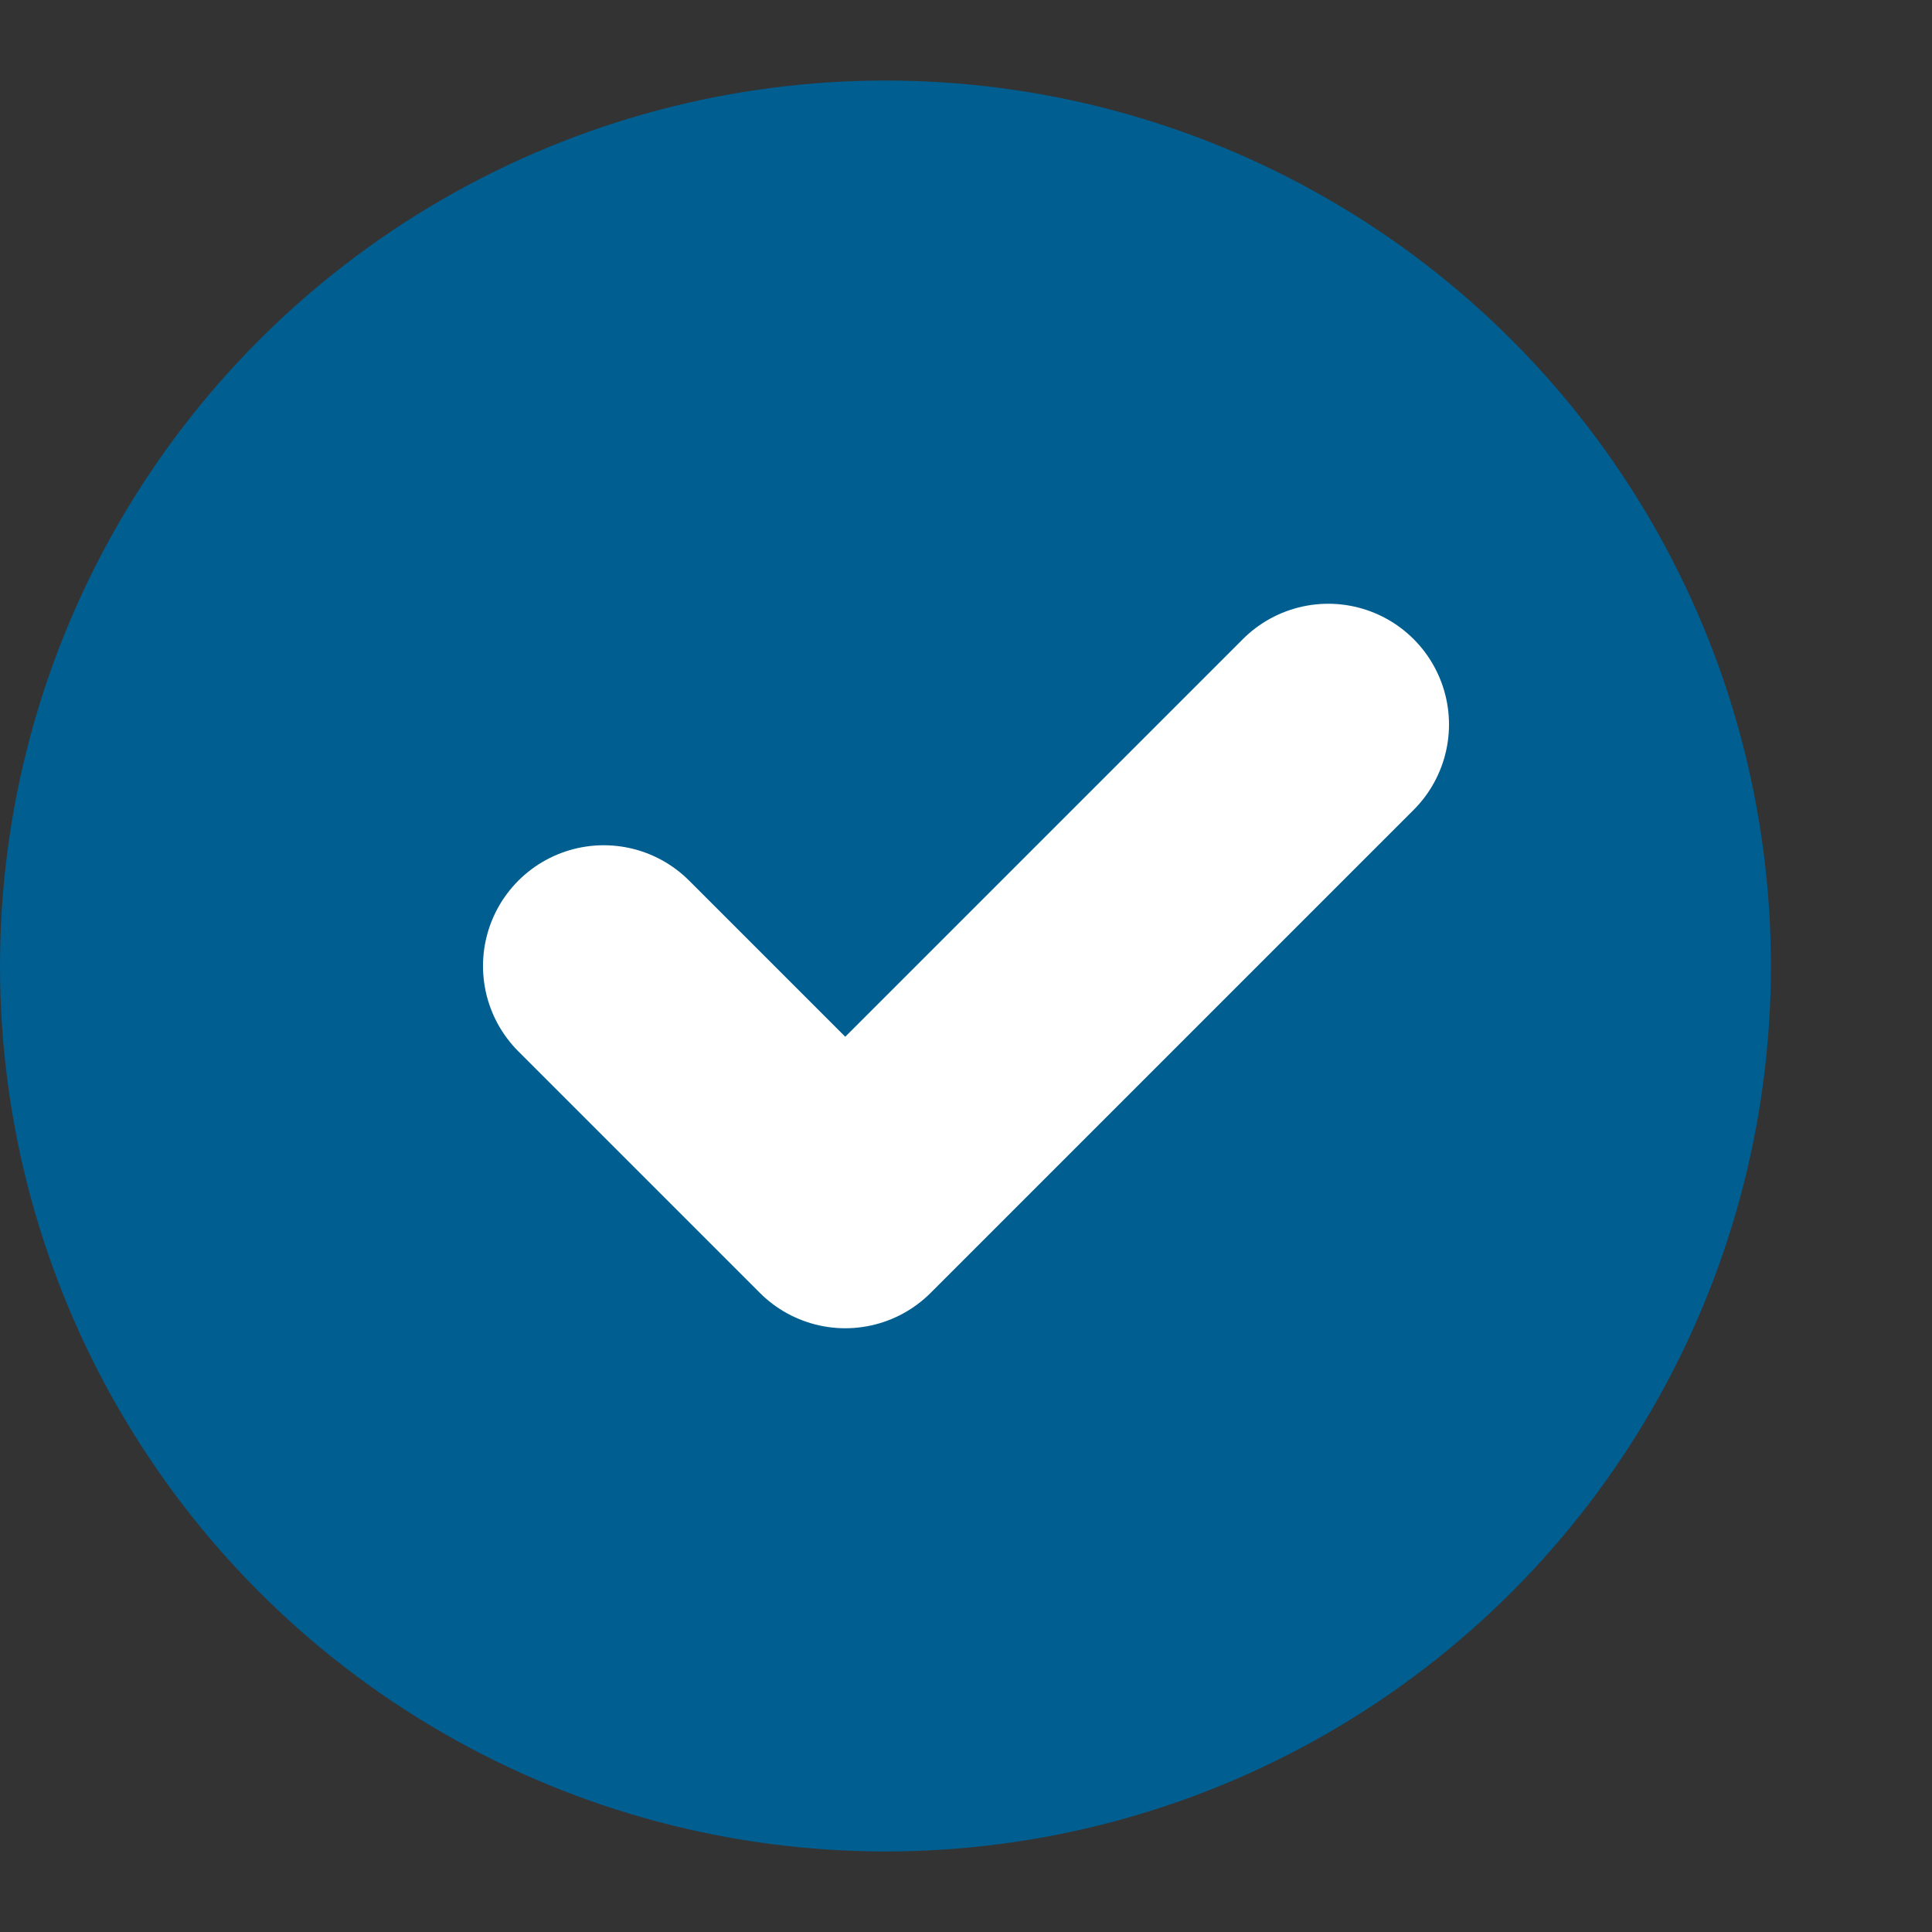
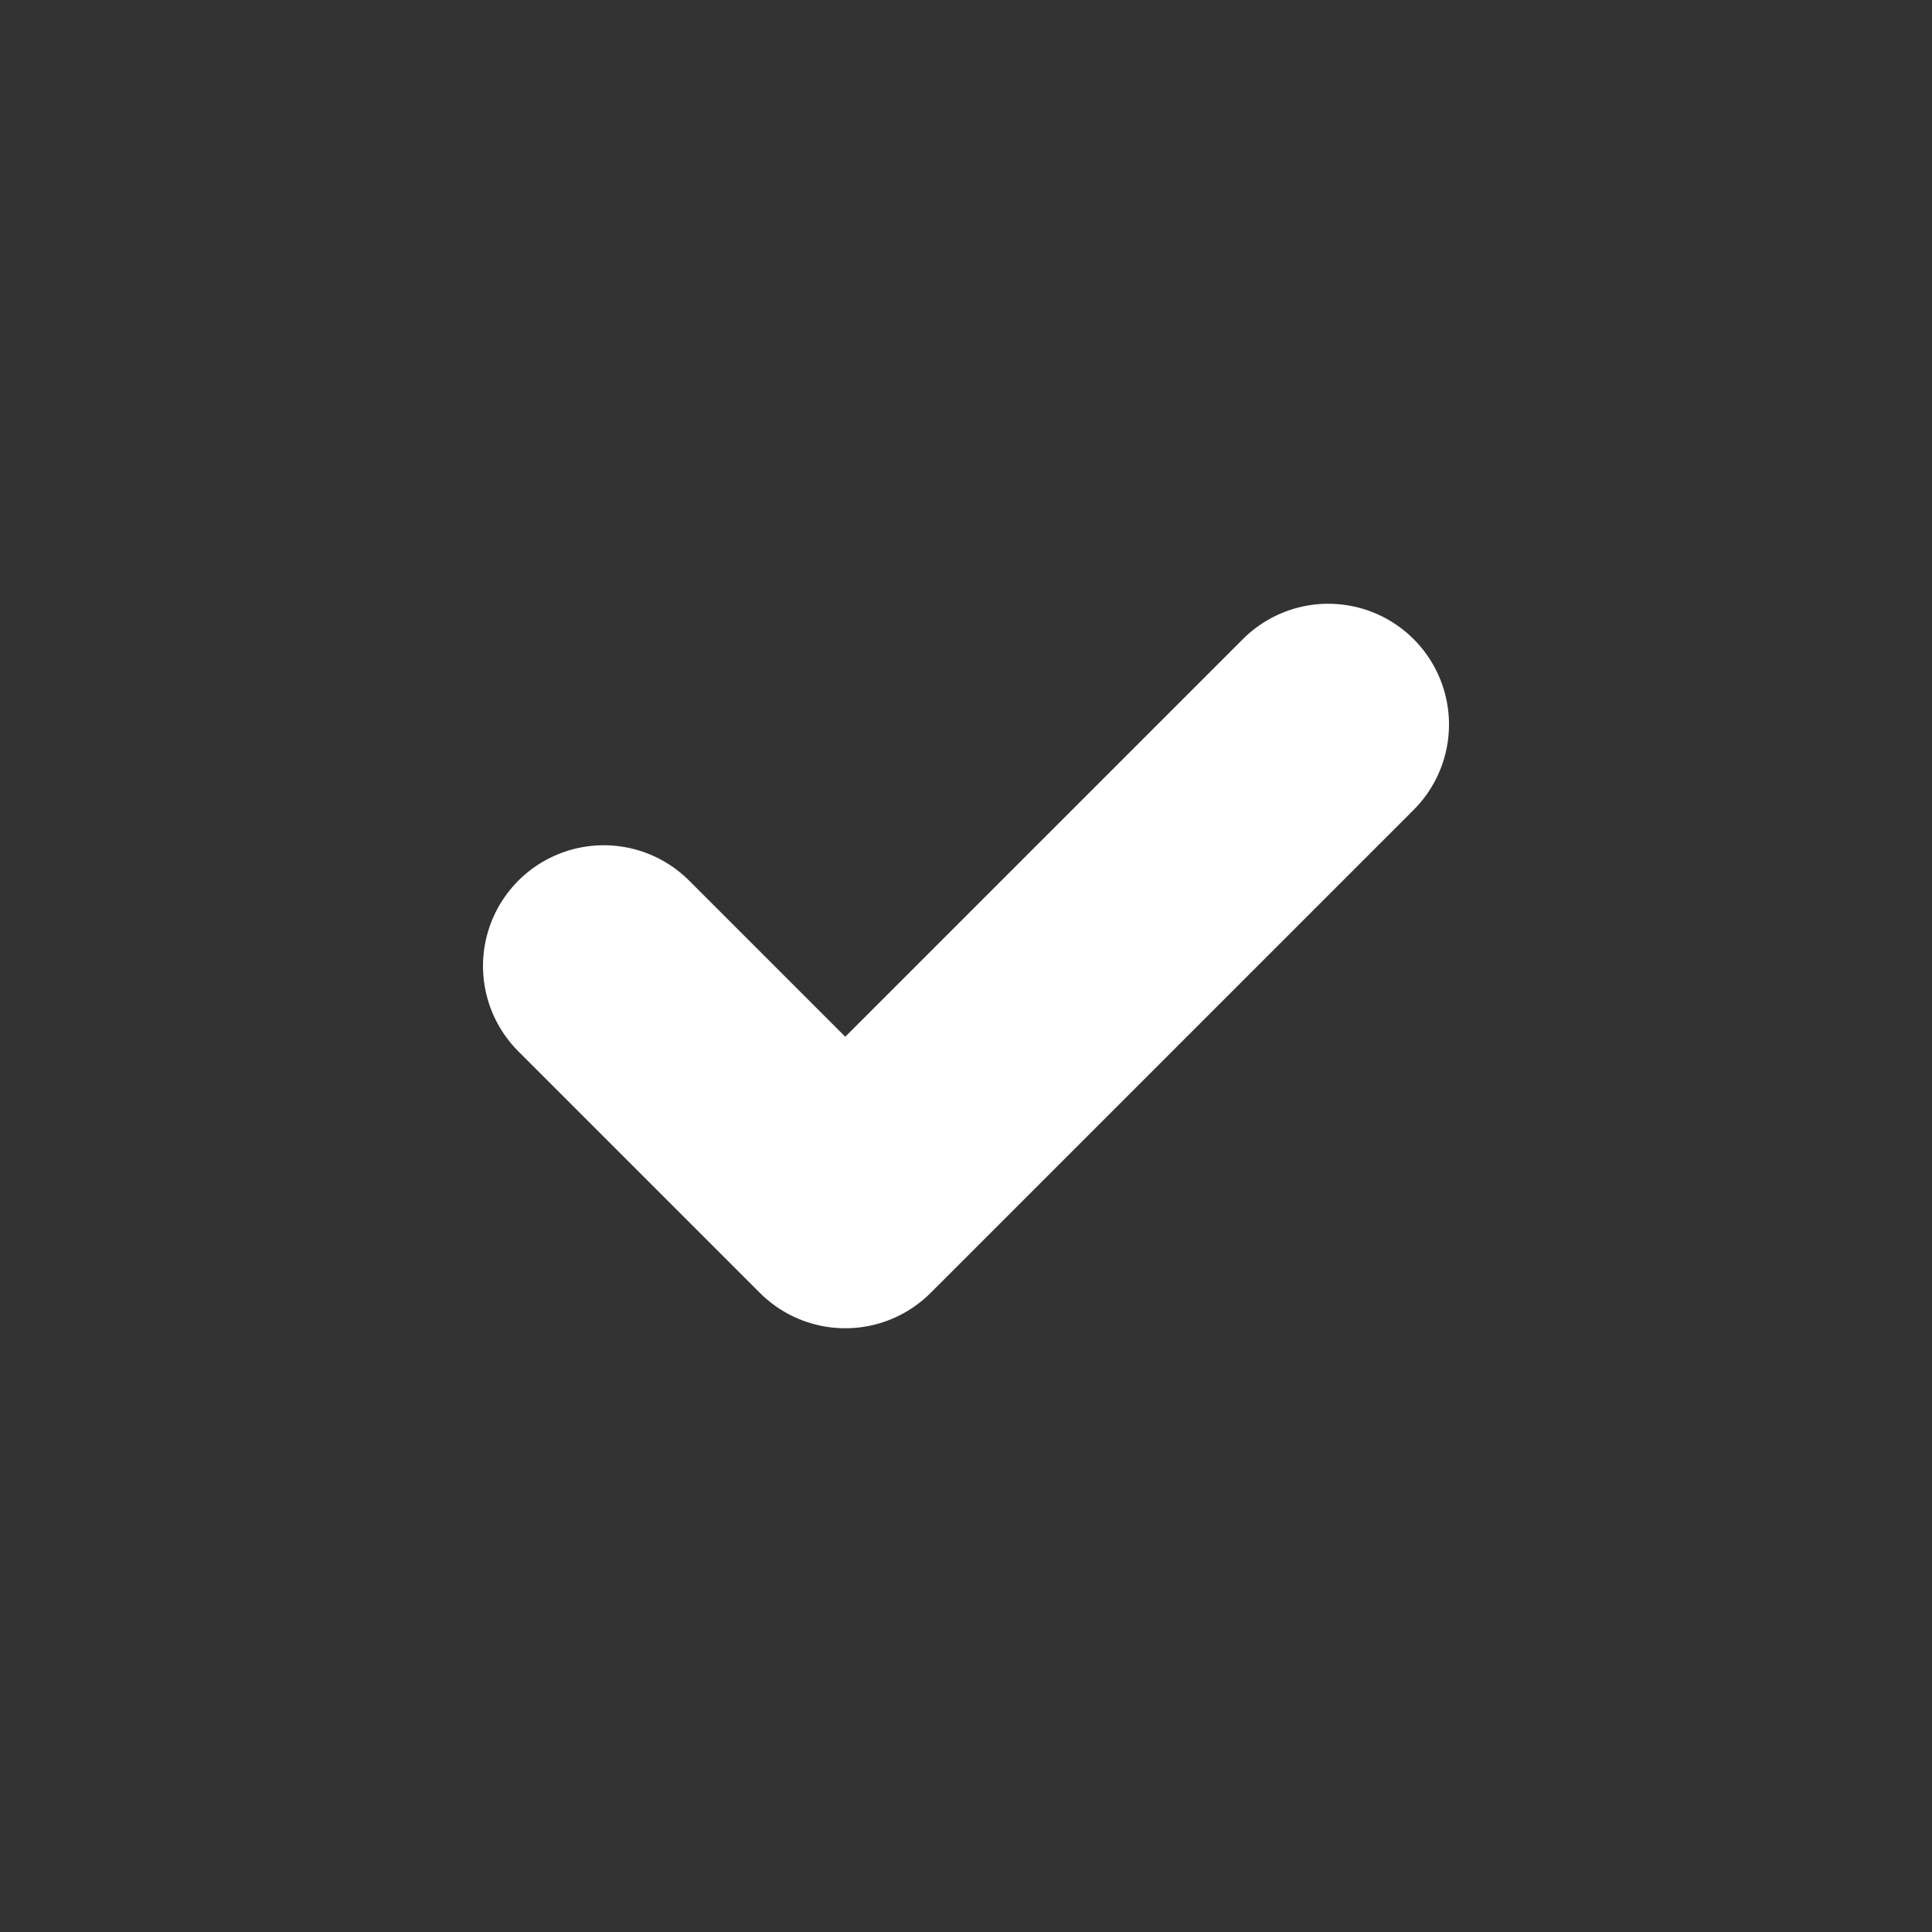
<svg xmlns="http://www.w3.org/2000/svg" width="16" height="16" viewBox="0 0 16 16" fill="none">
  <rect x="0" y="0" width="16" height="16" fill="#333333" stroke="none" />
-   <circle cx="7.333" cy="8" r="7.333" fill="#005e90" />
  <path d="M5 8L7 10L11 6" stroke="white" stroke-width="2" stroke-linecap="round" stroke-linejoin="round" />
</svg>